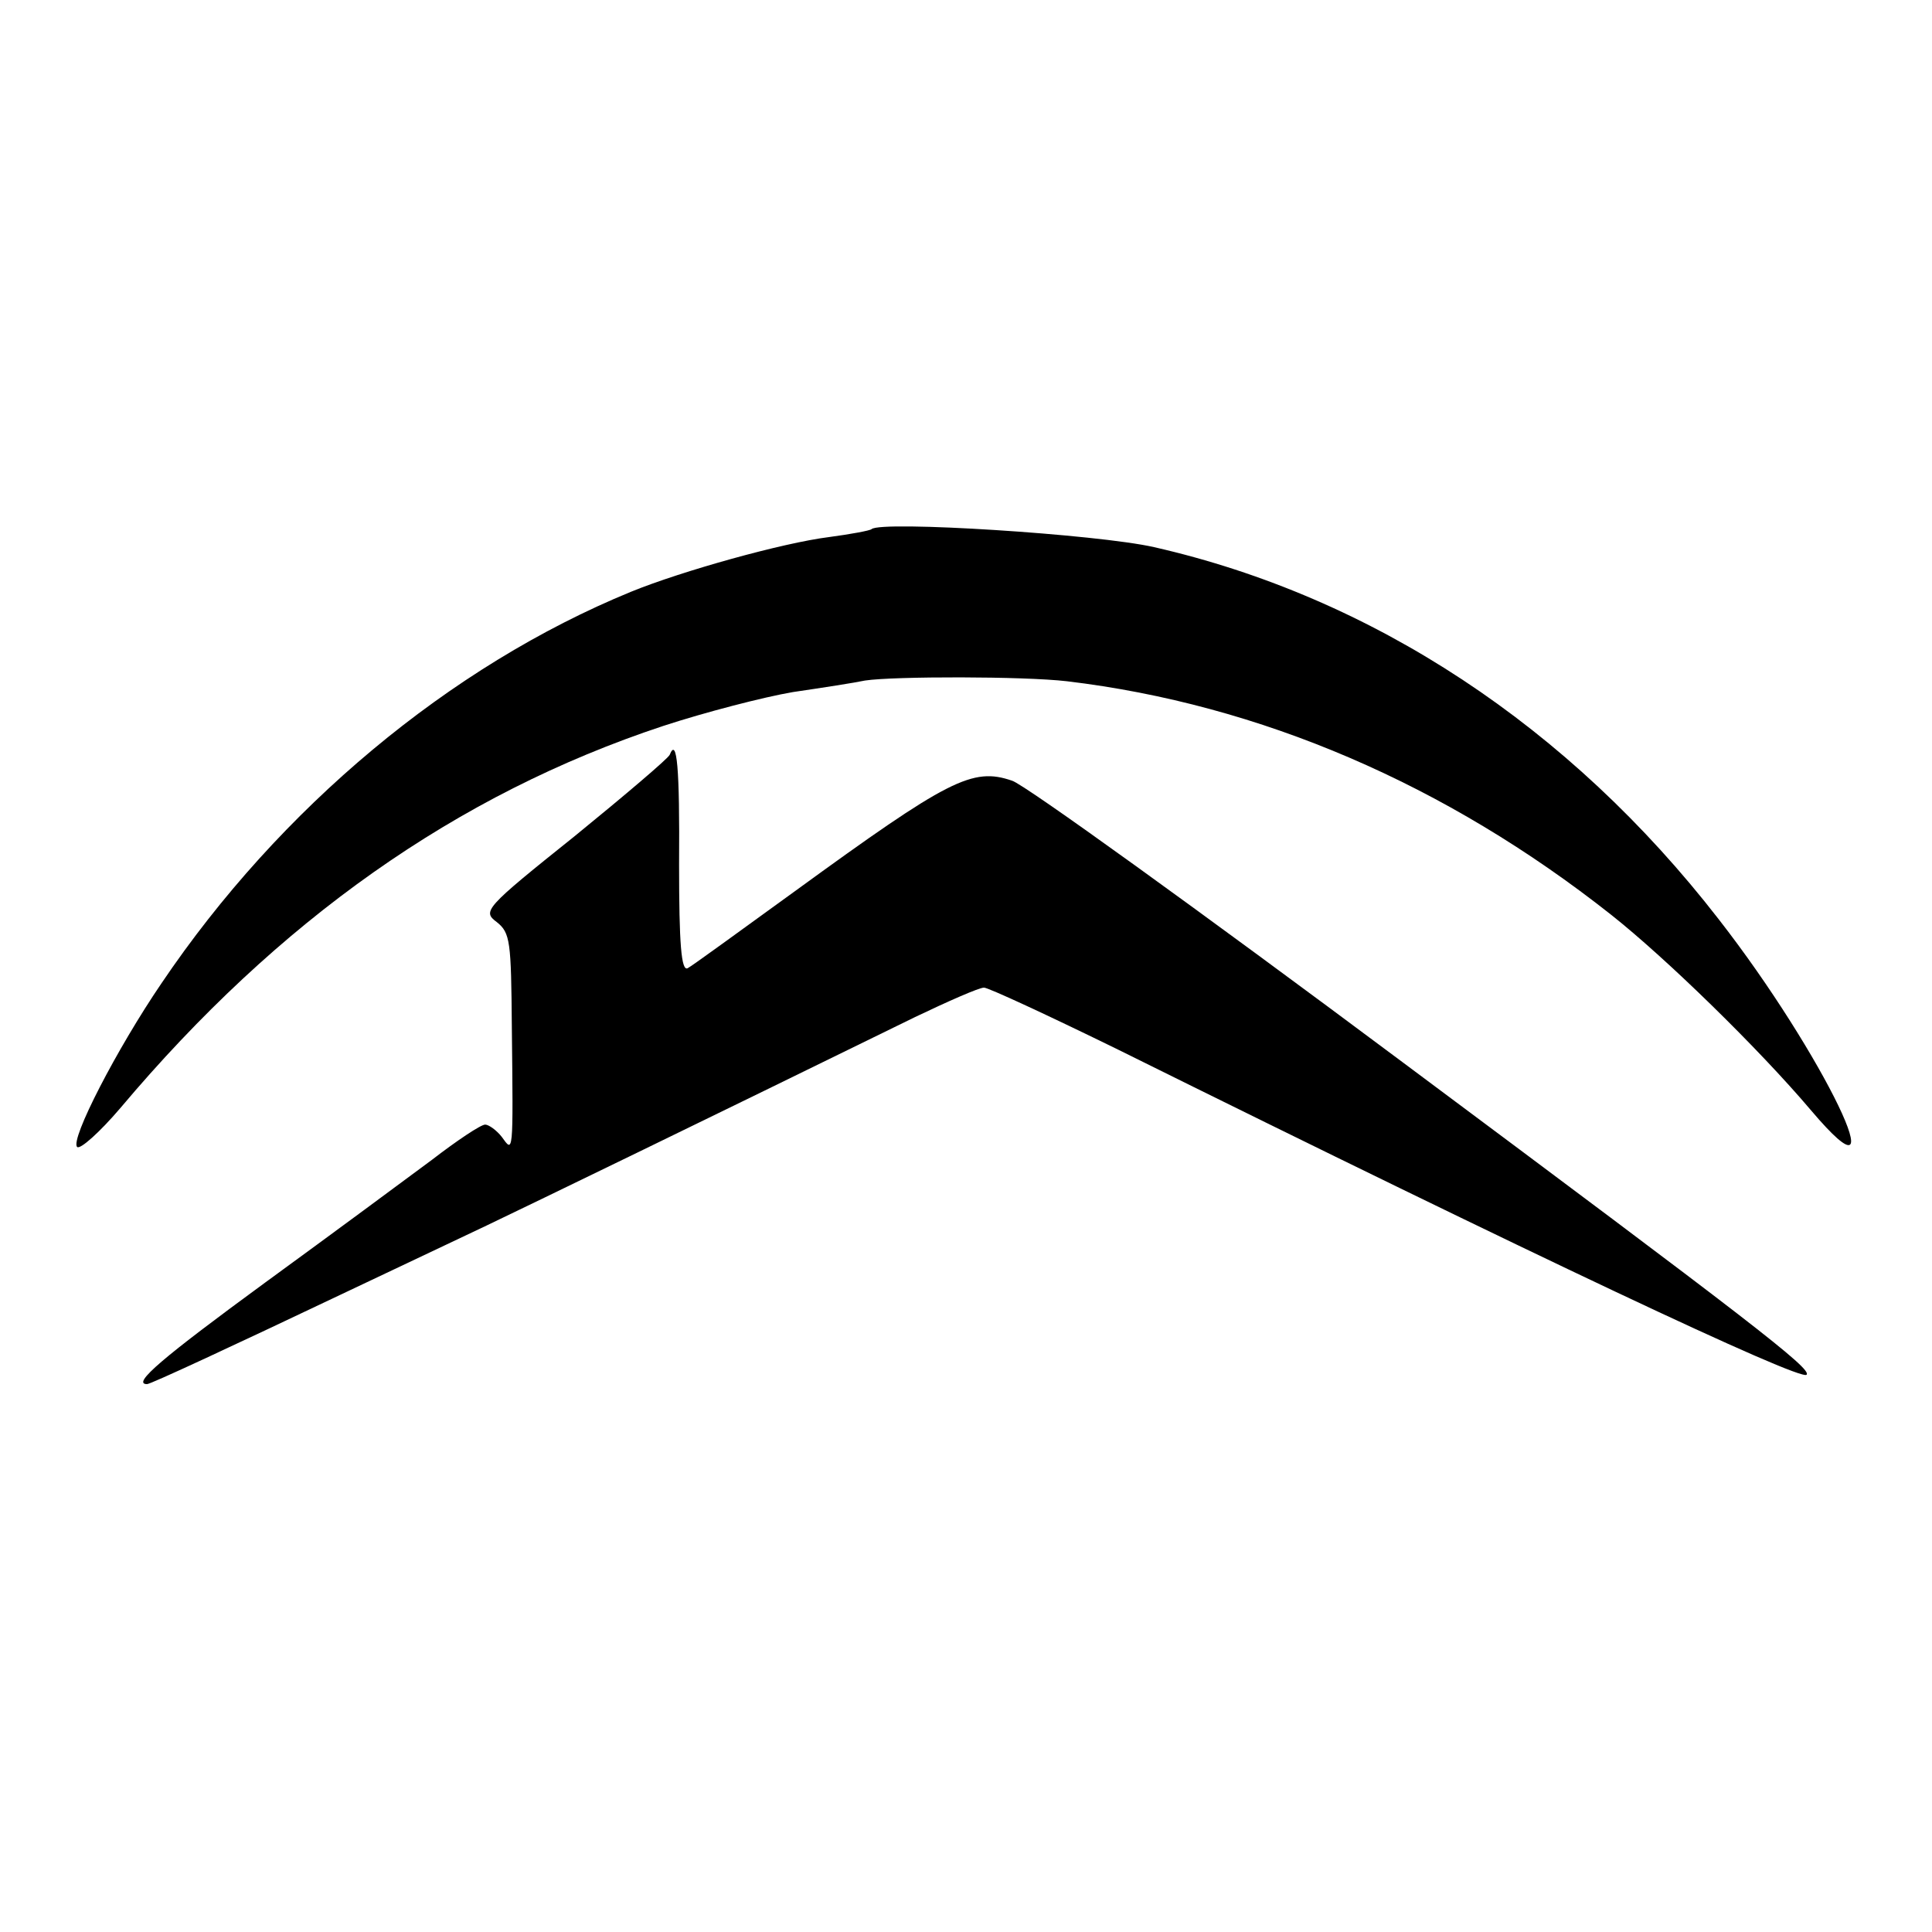
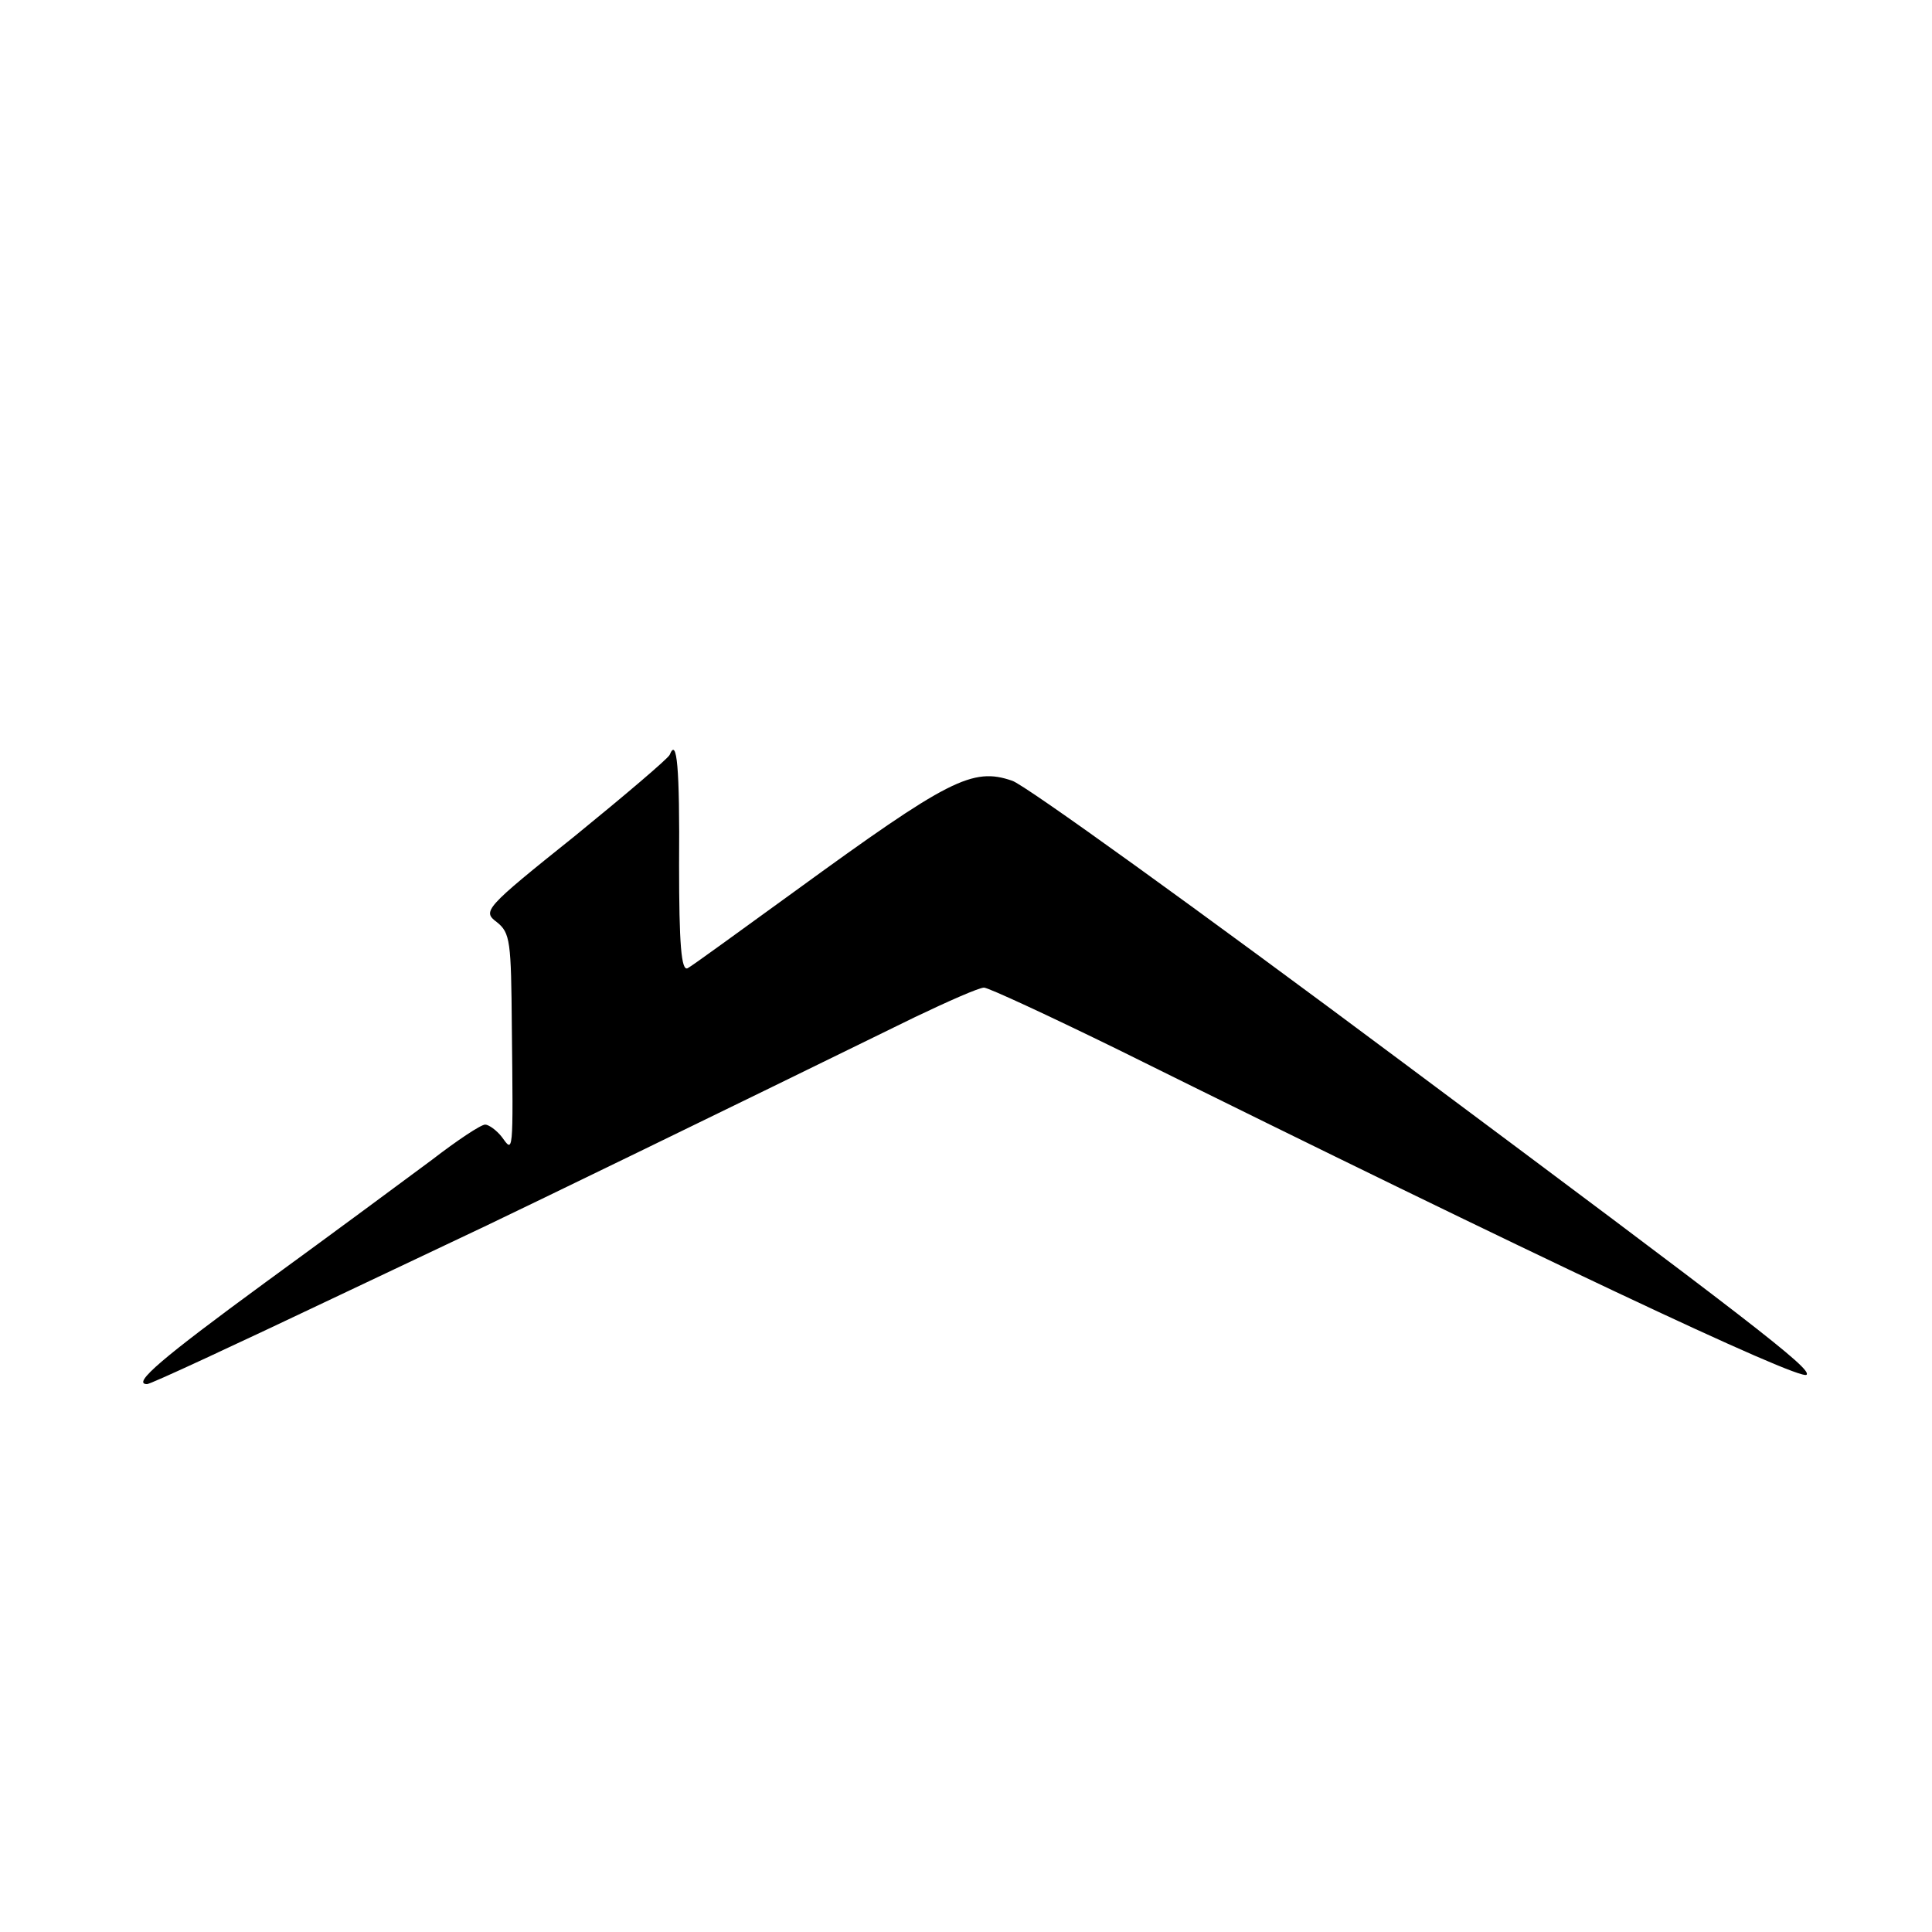
<svg xmlns="http://www.w3.org/2000/svg" version="1.0" width="268pt" height="268pt" viewBox="0 0 268 268" preserveAspectRatio="xMidYMid meet">
  <g transform="translate(0,268) scale(0.1,-0.1)" fill="#000000" stroke="none">
-     <path d="M1209 1946 c-2 -2 -29 -7 -59 -11 -64 -8 -204 -47 -275 -76 -251 -103 -487 -300 -651 -543 -62 -91 -127 -217 -117 -227 4 -4 31 20 60 54 219 260 466 435 753 530 58 19 139 40 180 47 41 6 86 13 100 16 40 6 220 6 280 -1 268 -32 526 -143 755 -324 77 -61 205 -186 277 -271 127 -150 17 79 -128 265 -207 267 -480 447 -783 516 -79 18 -379 37 -392 25z" />
    <path d="M929 1633 c-2 -5 -62 -56 -132 -113 -125 -100 -128 -104 -108 -119 19 -15 20 -27 21 -146 2 -180 2 -174 -14 -152 -7 9 -18 17 -23 17 -6 0 -39 -22 -74 -49 -35 -26 -139 -103 -231 -170 -142 -104 -186 -141 -164 -141 5 0 119 53 281 130 61 29 146 69 190 90 69 33 298 144 594 289 46 22 89 41 96 41 6 0 90 -39 186 -86 575 -285 946 -460 955 -451 8 8 -78 74 -561 434 -280 209 -524 385 -541 390 -55 19 -88 2 -301 -153 -76 -55 -143 -104 -149 -107 -9 -5 -12 34 -12 143 1 136 -3 178 -13 153z" />
  </g>
</svg>